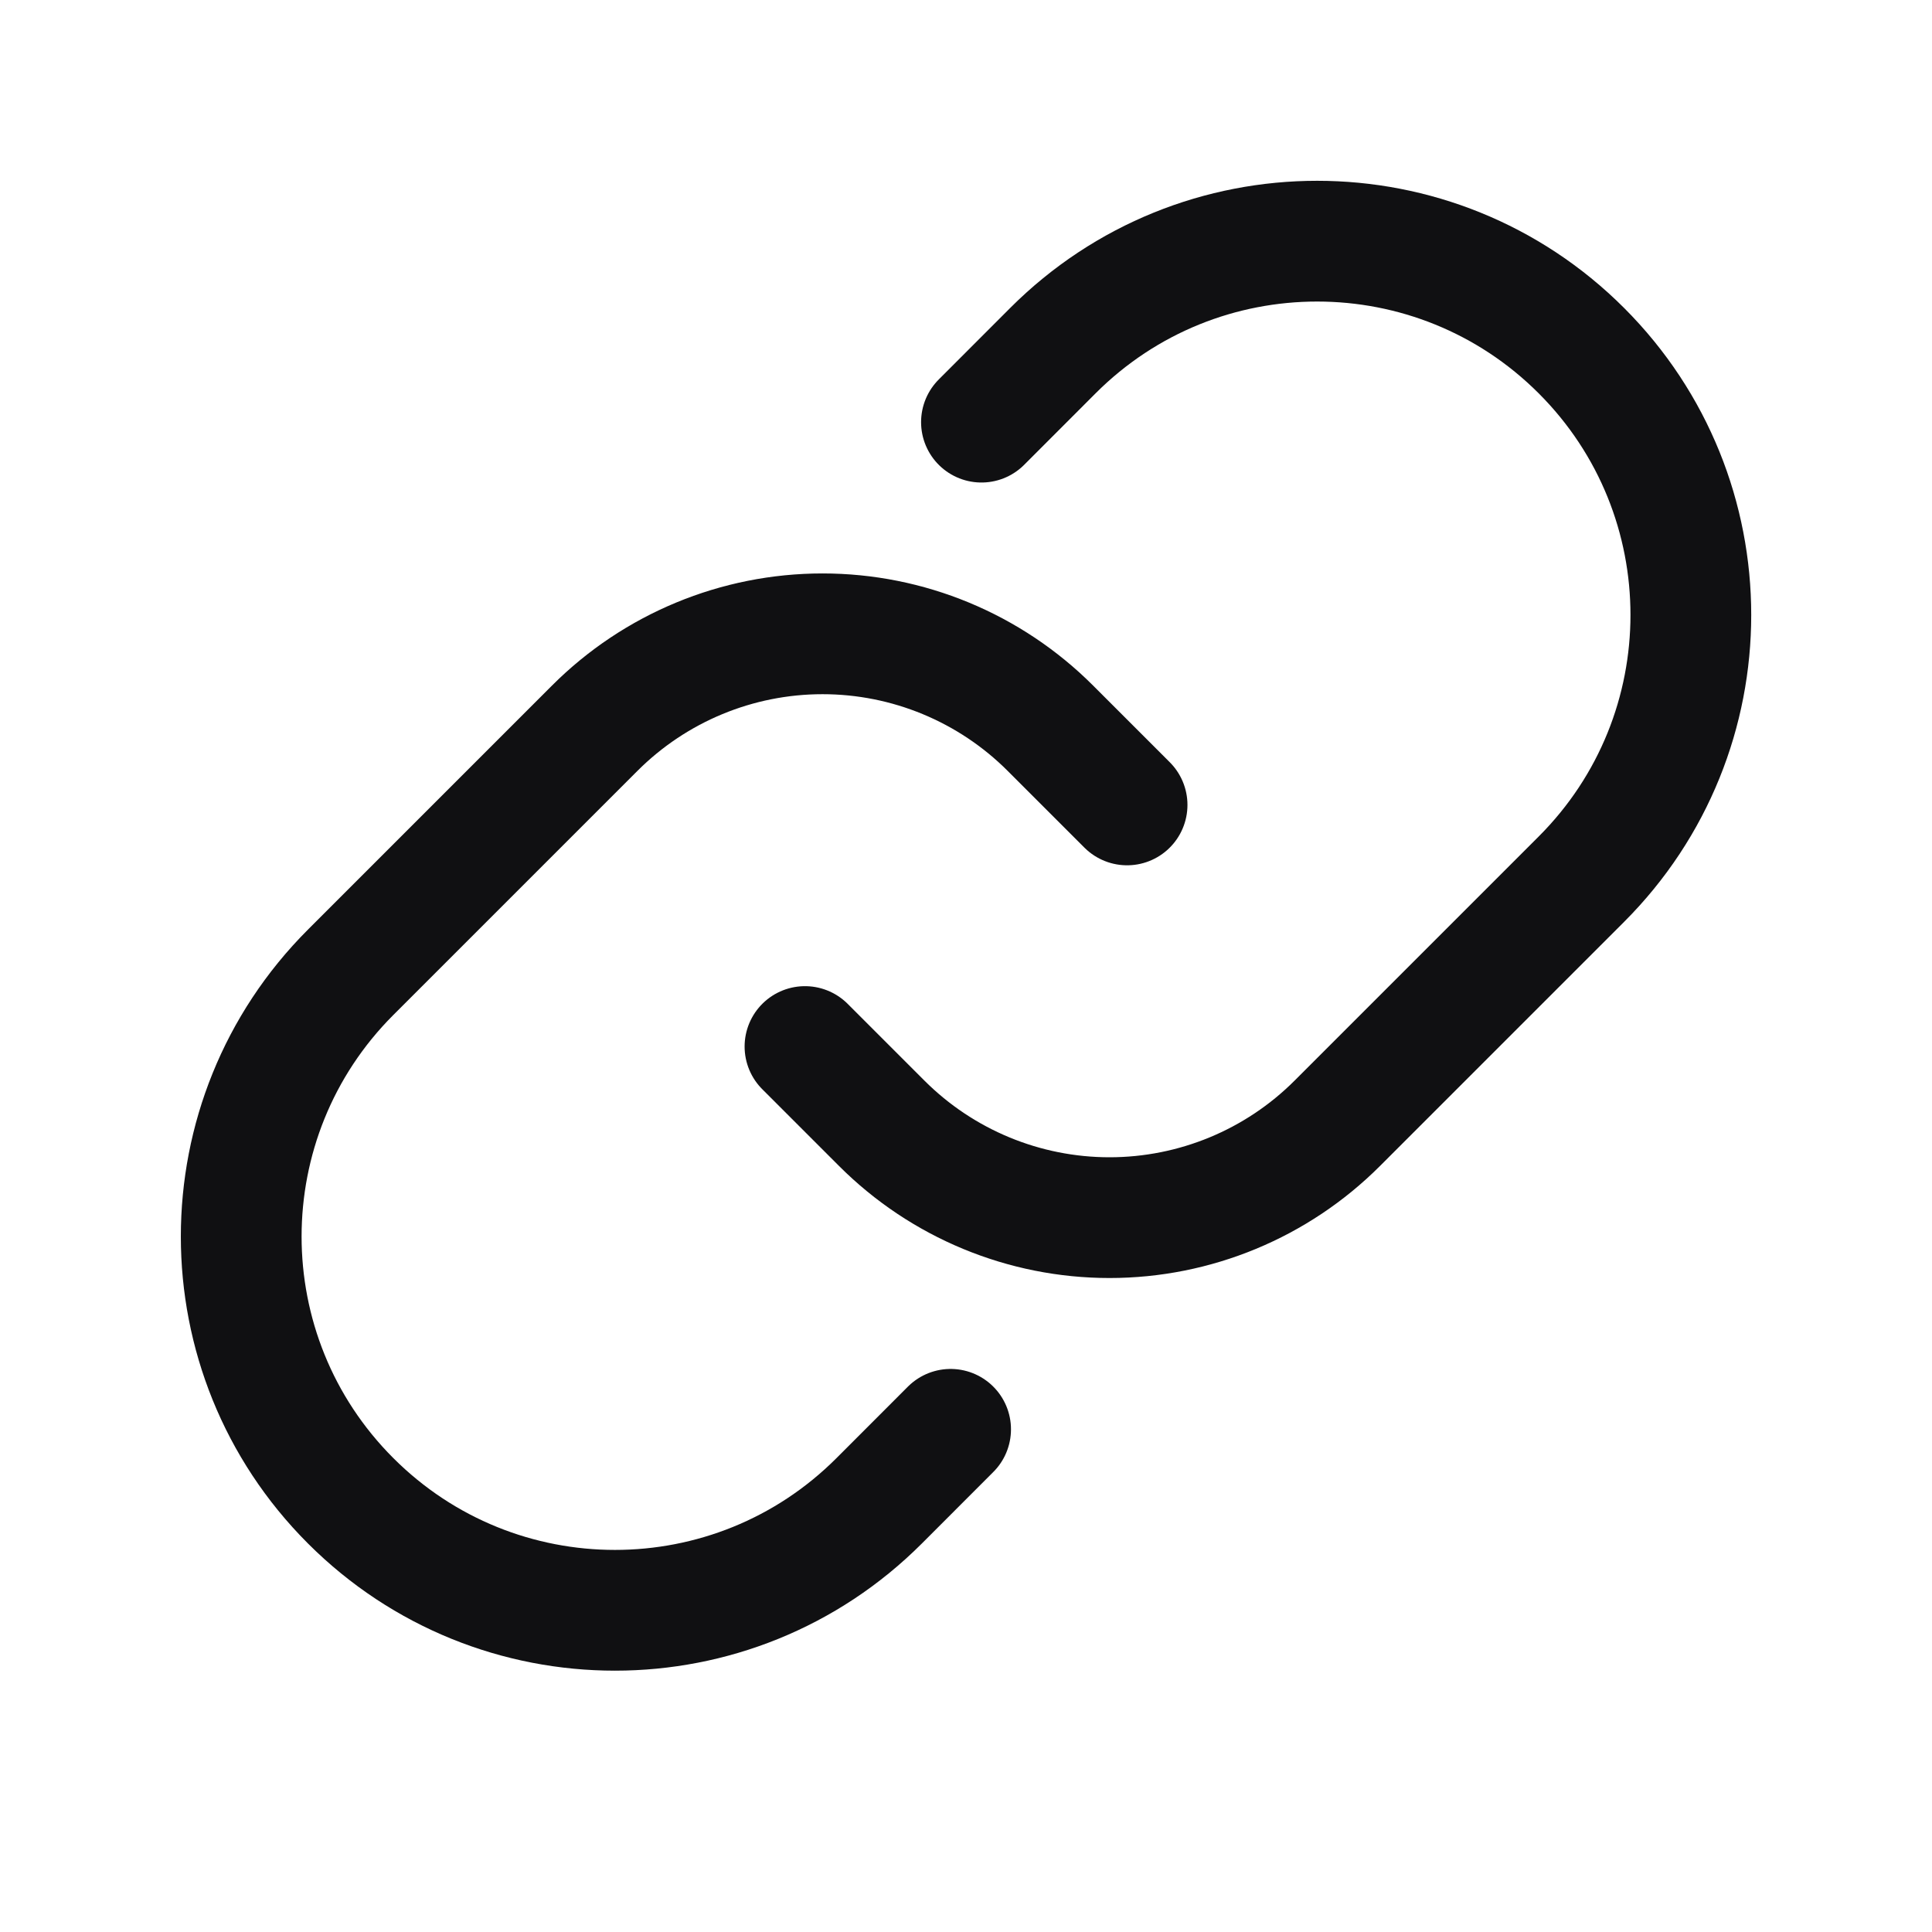
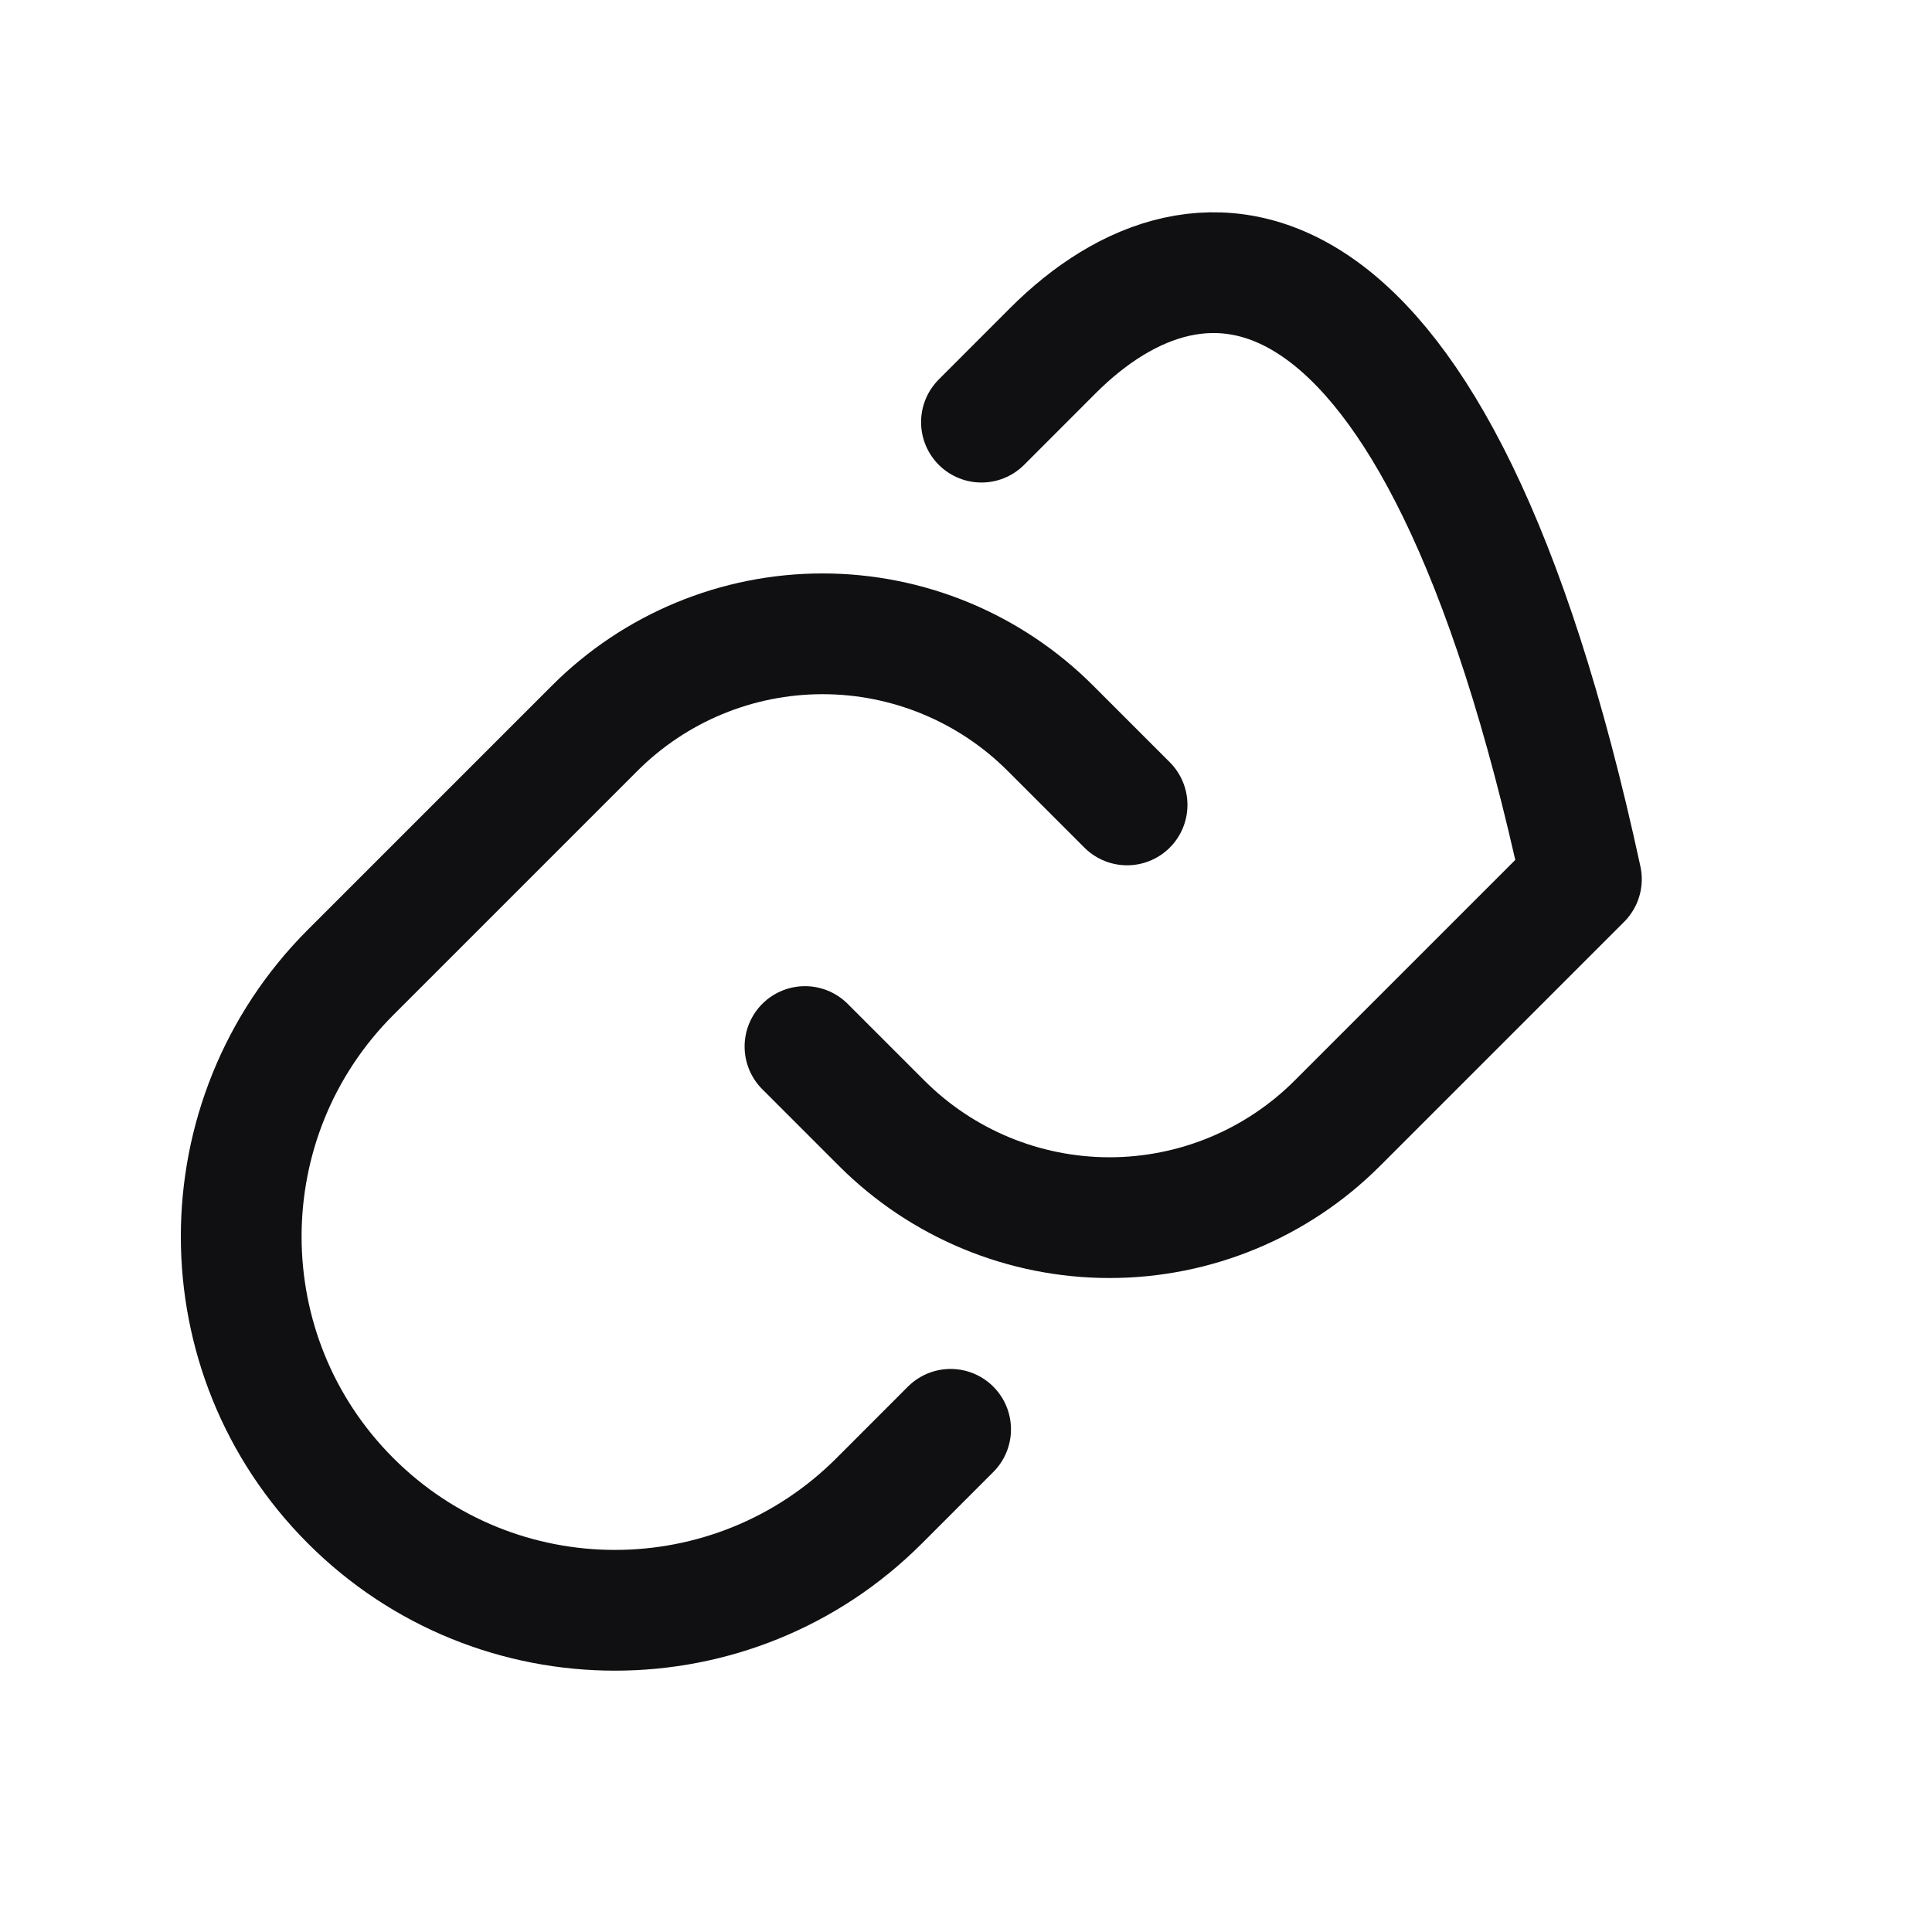
<svg xmlns="http://www.w3.org/2000/svg" width="32" height="32" viewBox="0 0 32 32" fill="none">
-   <path d="M13.333 17.334L14.604 18.605C15.605 19.606 16.962 20.168 18.377 20.168C19.792 20.168 21.149 19.606 22.15 18.605L26.193 14.562C28.61 12.145 28.61 8.225 26.193 5.808C23.776 3.39 19.856 3.39 17.439 5.808L16.256 6.992M18.668 13.332L17.397 12.061C16.396 11.06 15.039 10.498 13.624 10.498C12.209 10.498 10.852 11.06 9.851 12.061L5.808 16.104C3.391 18.521 3.391 22.441 5.808 24.858C8.226 27.276 12.145 27.276 14.562 24.858L15.745 23.674" stroke="#101012" stroke-width="2" stroke-linecap="round" stroke-linejoin="round" />
+   <path d="M13.333 17.334L14.604 18.605C15.605 19.606 16.962 20.168 18.377 20.168C19.792 20.168 21.149 19.606 22.15 18.605L26.193 14.562C23.776 3.39 19.856 3.39 17.439 5.808L16.256 6.992M18.668 13.332L17.397 12.061C16.396 11.06 15.039 10.498 13.624 10.498C12.209 10.498 10.852 11.06 9.851 12.061L5.808 16.104C3.391 18.521 3.391 22.441 5.808 24.858C8.226 27.276 12.145 27.276 14.562 24.858L15.745 23.674" stroke="#101012" stroke-width="2" stroke-linecap="round" stroke-linejoin="round" />
</svg>